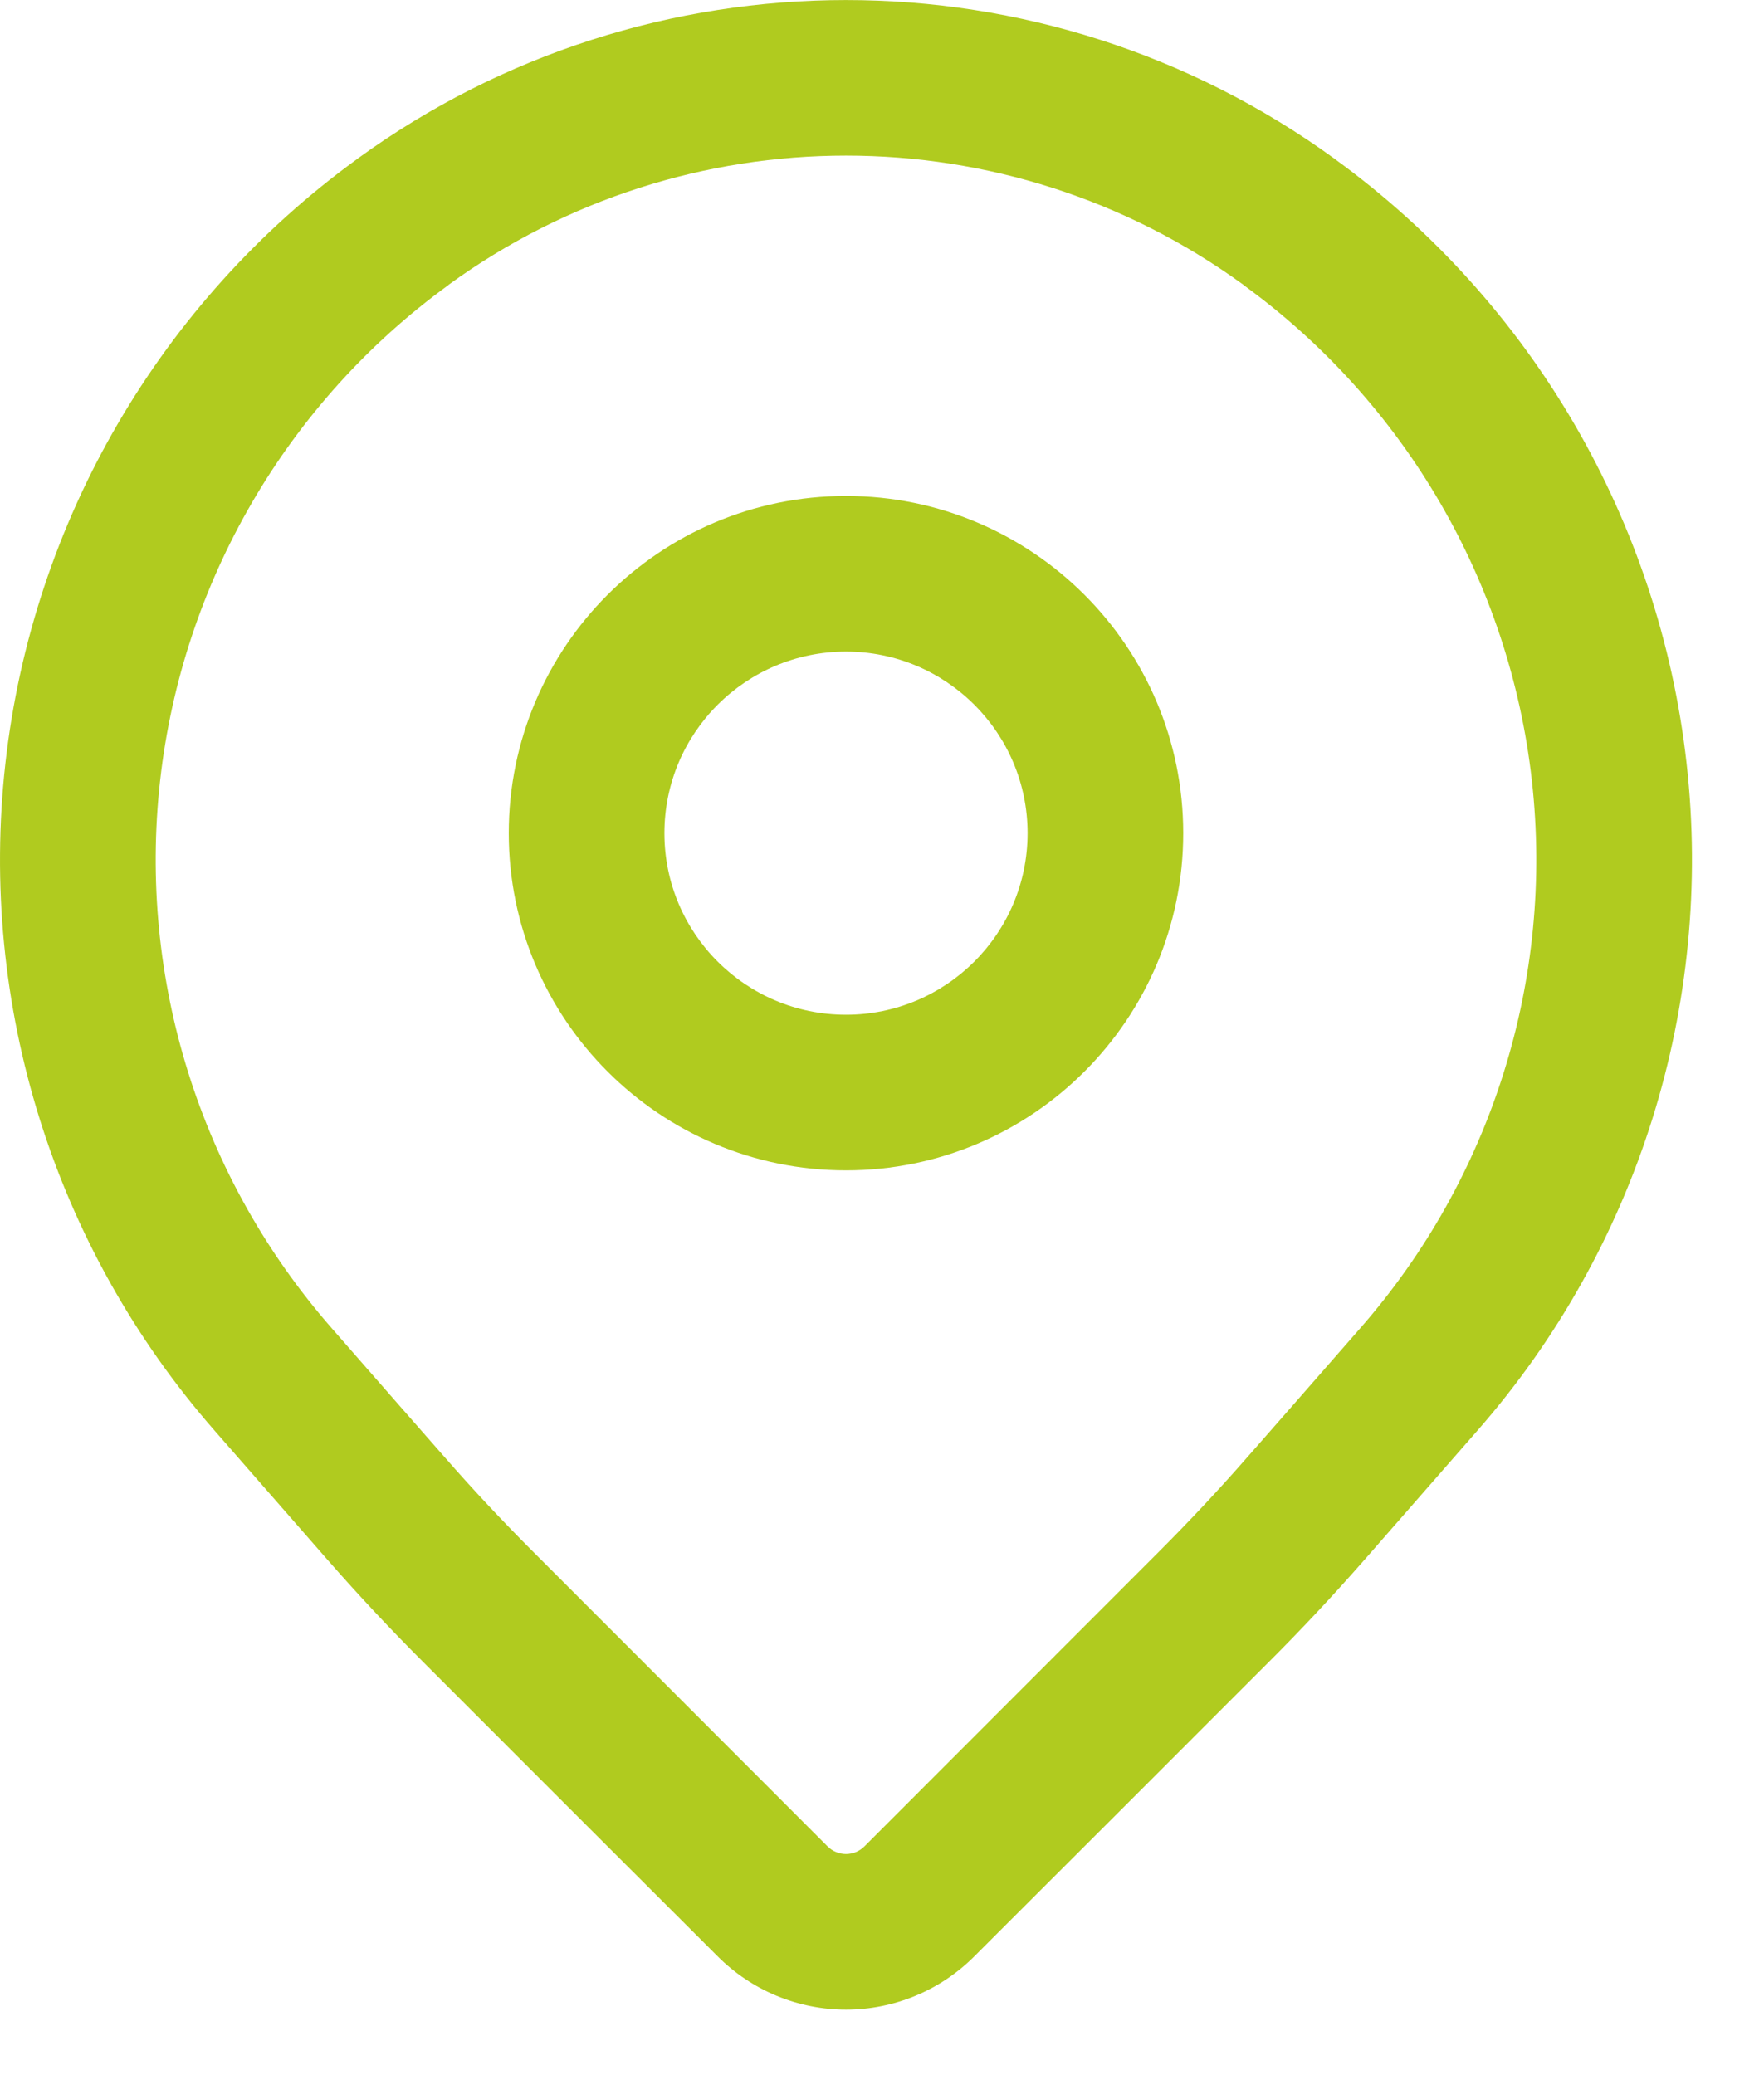
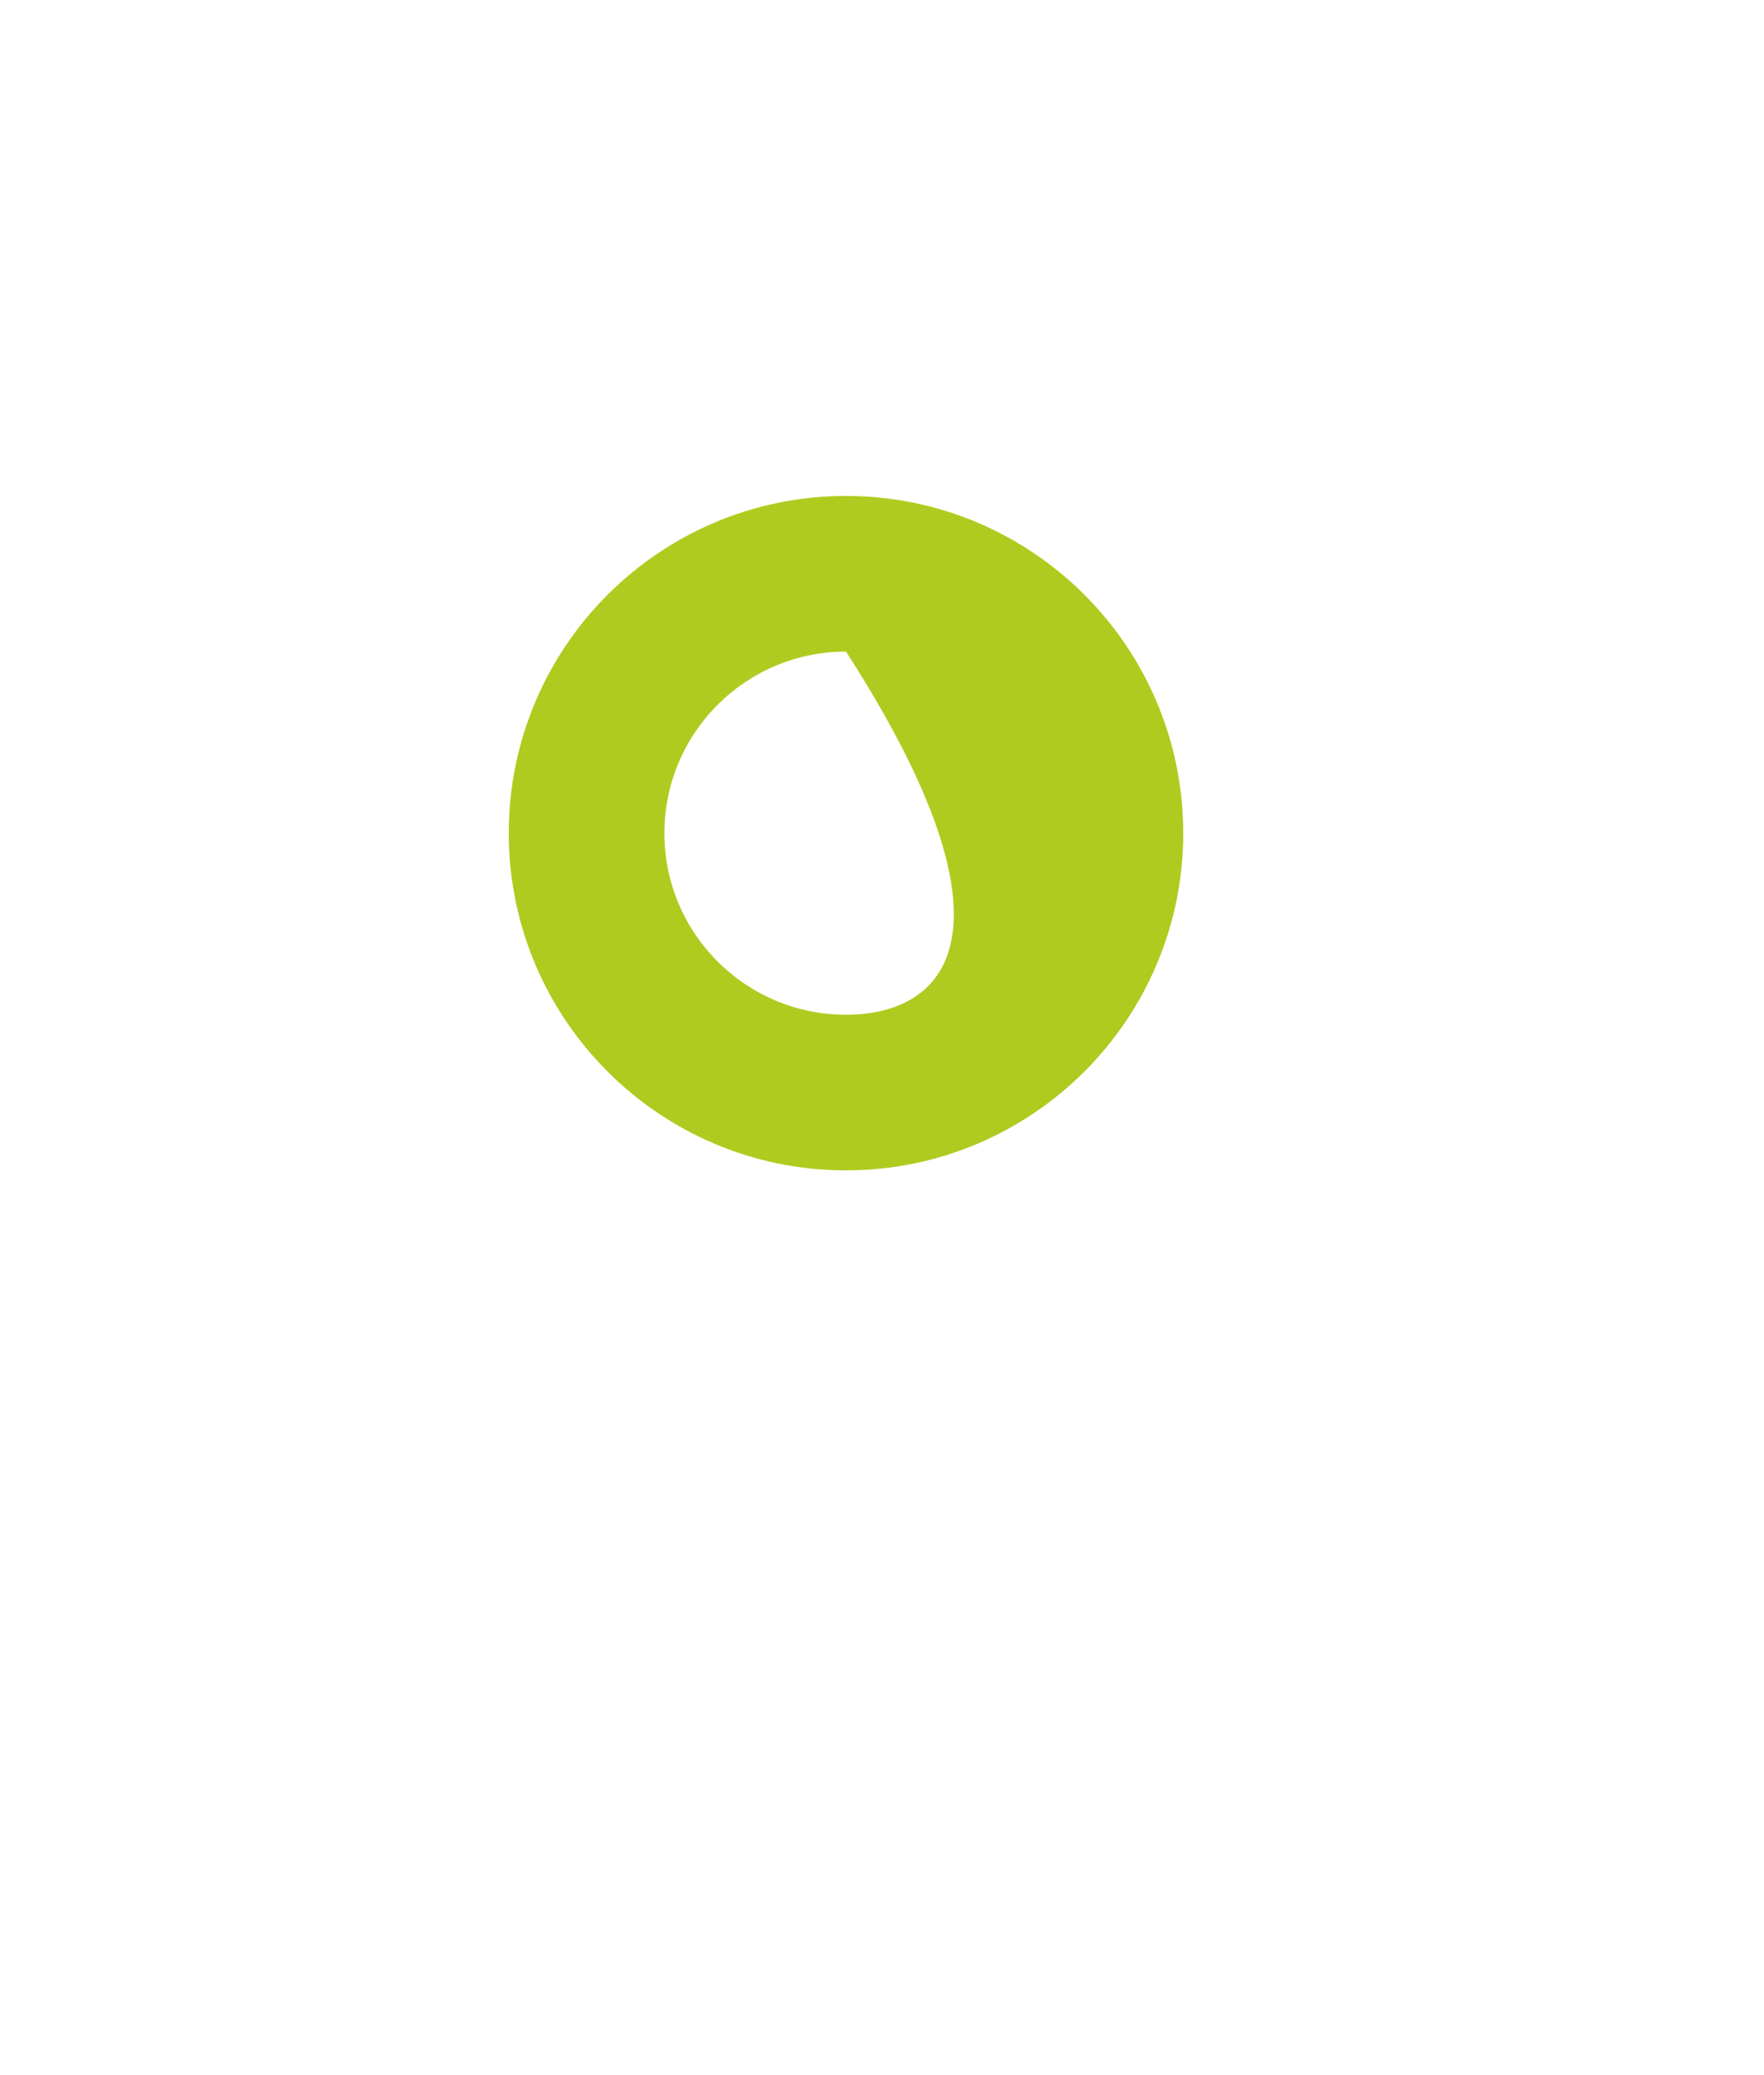
<svg xmlns="http://www.w3.org/2000/svg" width="17" height="20" viewBox="0 0 17 20" fill="none">
-   <path fill-rule="evenodd" clip-rule="evenodd" d="M9.39 18.855C10.206 18.041 11.524 16.723 12.219 16.027C12.54 15.707 12.851 15.374 13.15 15.033C13.419 14.725 13.798 14.291 14.239 13.787C15.784 12.023 16.515 9.688 16.254 7.357C15.993 5.027 14.763 2.913 12.866 1.534L12.864 1.532C10.056 -0.51 6.25 -0.51 3.442 1.532L3.44 1.534C1.543 2.913 0.313 5.027 0.052 7.357C-0.209 9.688 0.522 12.023 2.067 13.787C2.508 14.291 2.887 14.725 3.156 15.033C3.455 15.374 3.766 15.707 4.087 16.027C4.782 16.723 6.1 18.041 6.916 18.855C7.244 19.184 7.689 19.369 8.153 19.369C8.617 19.369 9.062 19.184 9.39 18.855ZM8.33 17.796C8.283 17.843 8.219 17.869 8.153 17.869C8.087 17.869 8.023 17.843 7.976 17.796C7.161 16.98 5.843 15.662 5.148 14.966C4.85 14.668 4.562 14.361 4.285 14.044C4.016 13.738 3.637 13.305 3.196 12.8C1.928 11.351 1.329 9.438 1.543 7.524C1.757 5.612 2.766 3.878 4.322 2.747L4.324 2.744C6.607 1.085 9.699 1.085 11.982 2.744L11.984 2.747C13.54 3.878 14.549 5.612 14.763 7.524C14.977 9.438 14.378 11.351 13.11 12.8C12.669 13.305 12.29 13.738 12.021 14.044C11.744 14.361 11.456 14.668 11.158 14.966L8.33 17.796Z" fill="#B0CB1F" />
-   <path fill-rule="evenodd" clip-rule="evenodd" d="M8.153 4.78C6.359 4.78 4.903 6.236 4.903 8.03C4.903 9.824 6.359 11.28 8.153 11.28C9.947 11.28 11.403 9.824 11.403 8.03C11.403 6.236 9.947 4.78 8.153 4.78ZM8.153 6.28C9.119 6.28 9.903 7.064 9.903 8.03C9.903 8.996 9.119 9.78 8.153 9.78C7.187 9.78 6.403 8.996 6.403 8.03C6.403 7.064 7.187 6.28 8.153 6.28Z" fill="#B0CB1F" />
+   <path fill-rule="evenodd" clip-rule="evenodd" d="M8.153 4.78C6.359 4.78 4.903 6.236 4.903 8.03C4.903 9.824 6.359 11.28 8.153 11.28C9.947 11.28 11.403 9.824 11.403 8.03C11.403 6.236 9.947 4.78 8.153 4.78ZM8.153 6.28C9.903 8.996 9.119 9.78 8.153 9.78C7.187 9.78 6.403 8.996 6.403 8.03C6.403 7.064 7.187 6.28 8.153 6.28Z" fill="#B0CB1F" />
</svg>